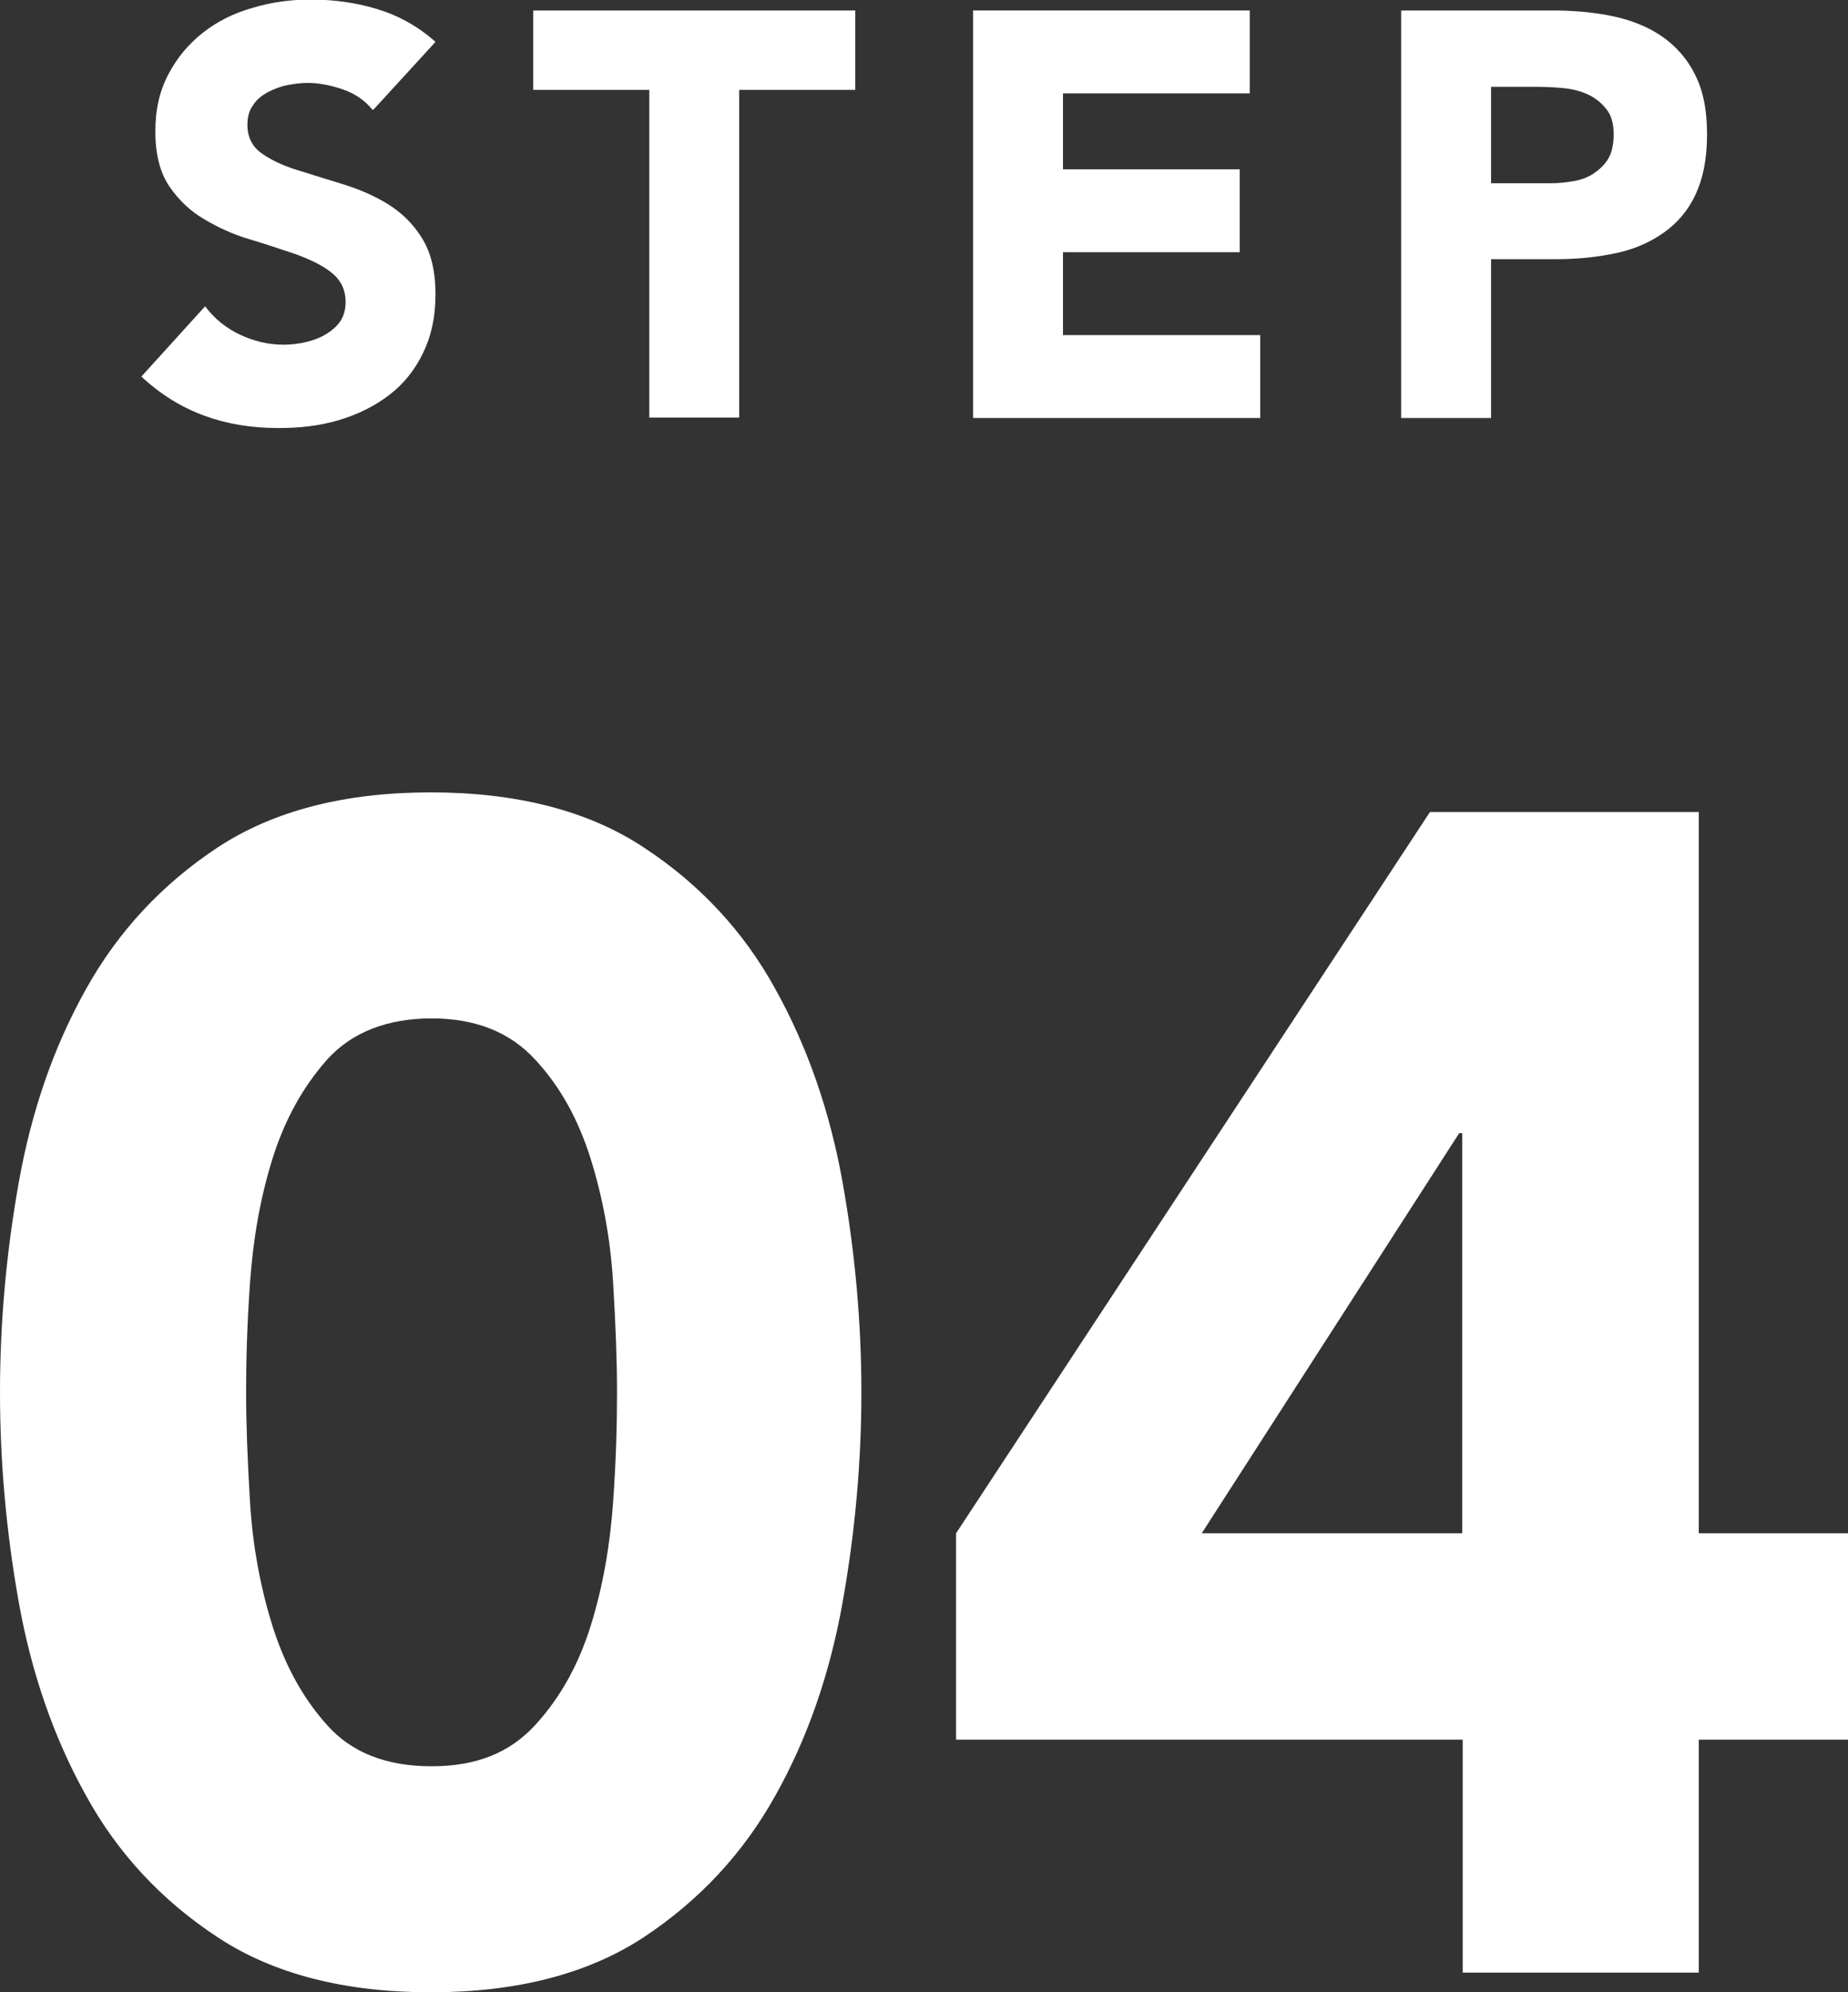
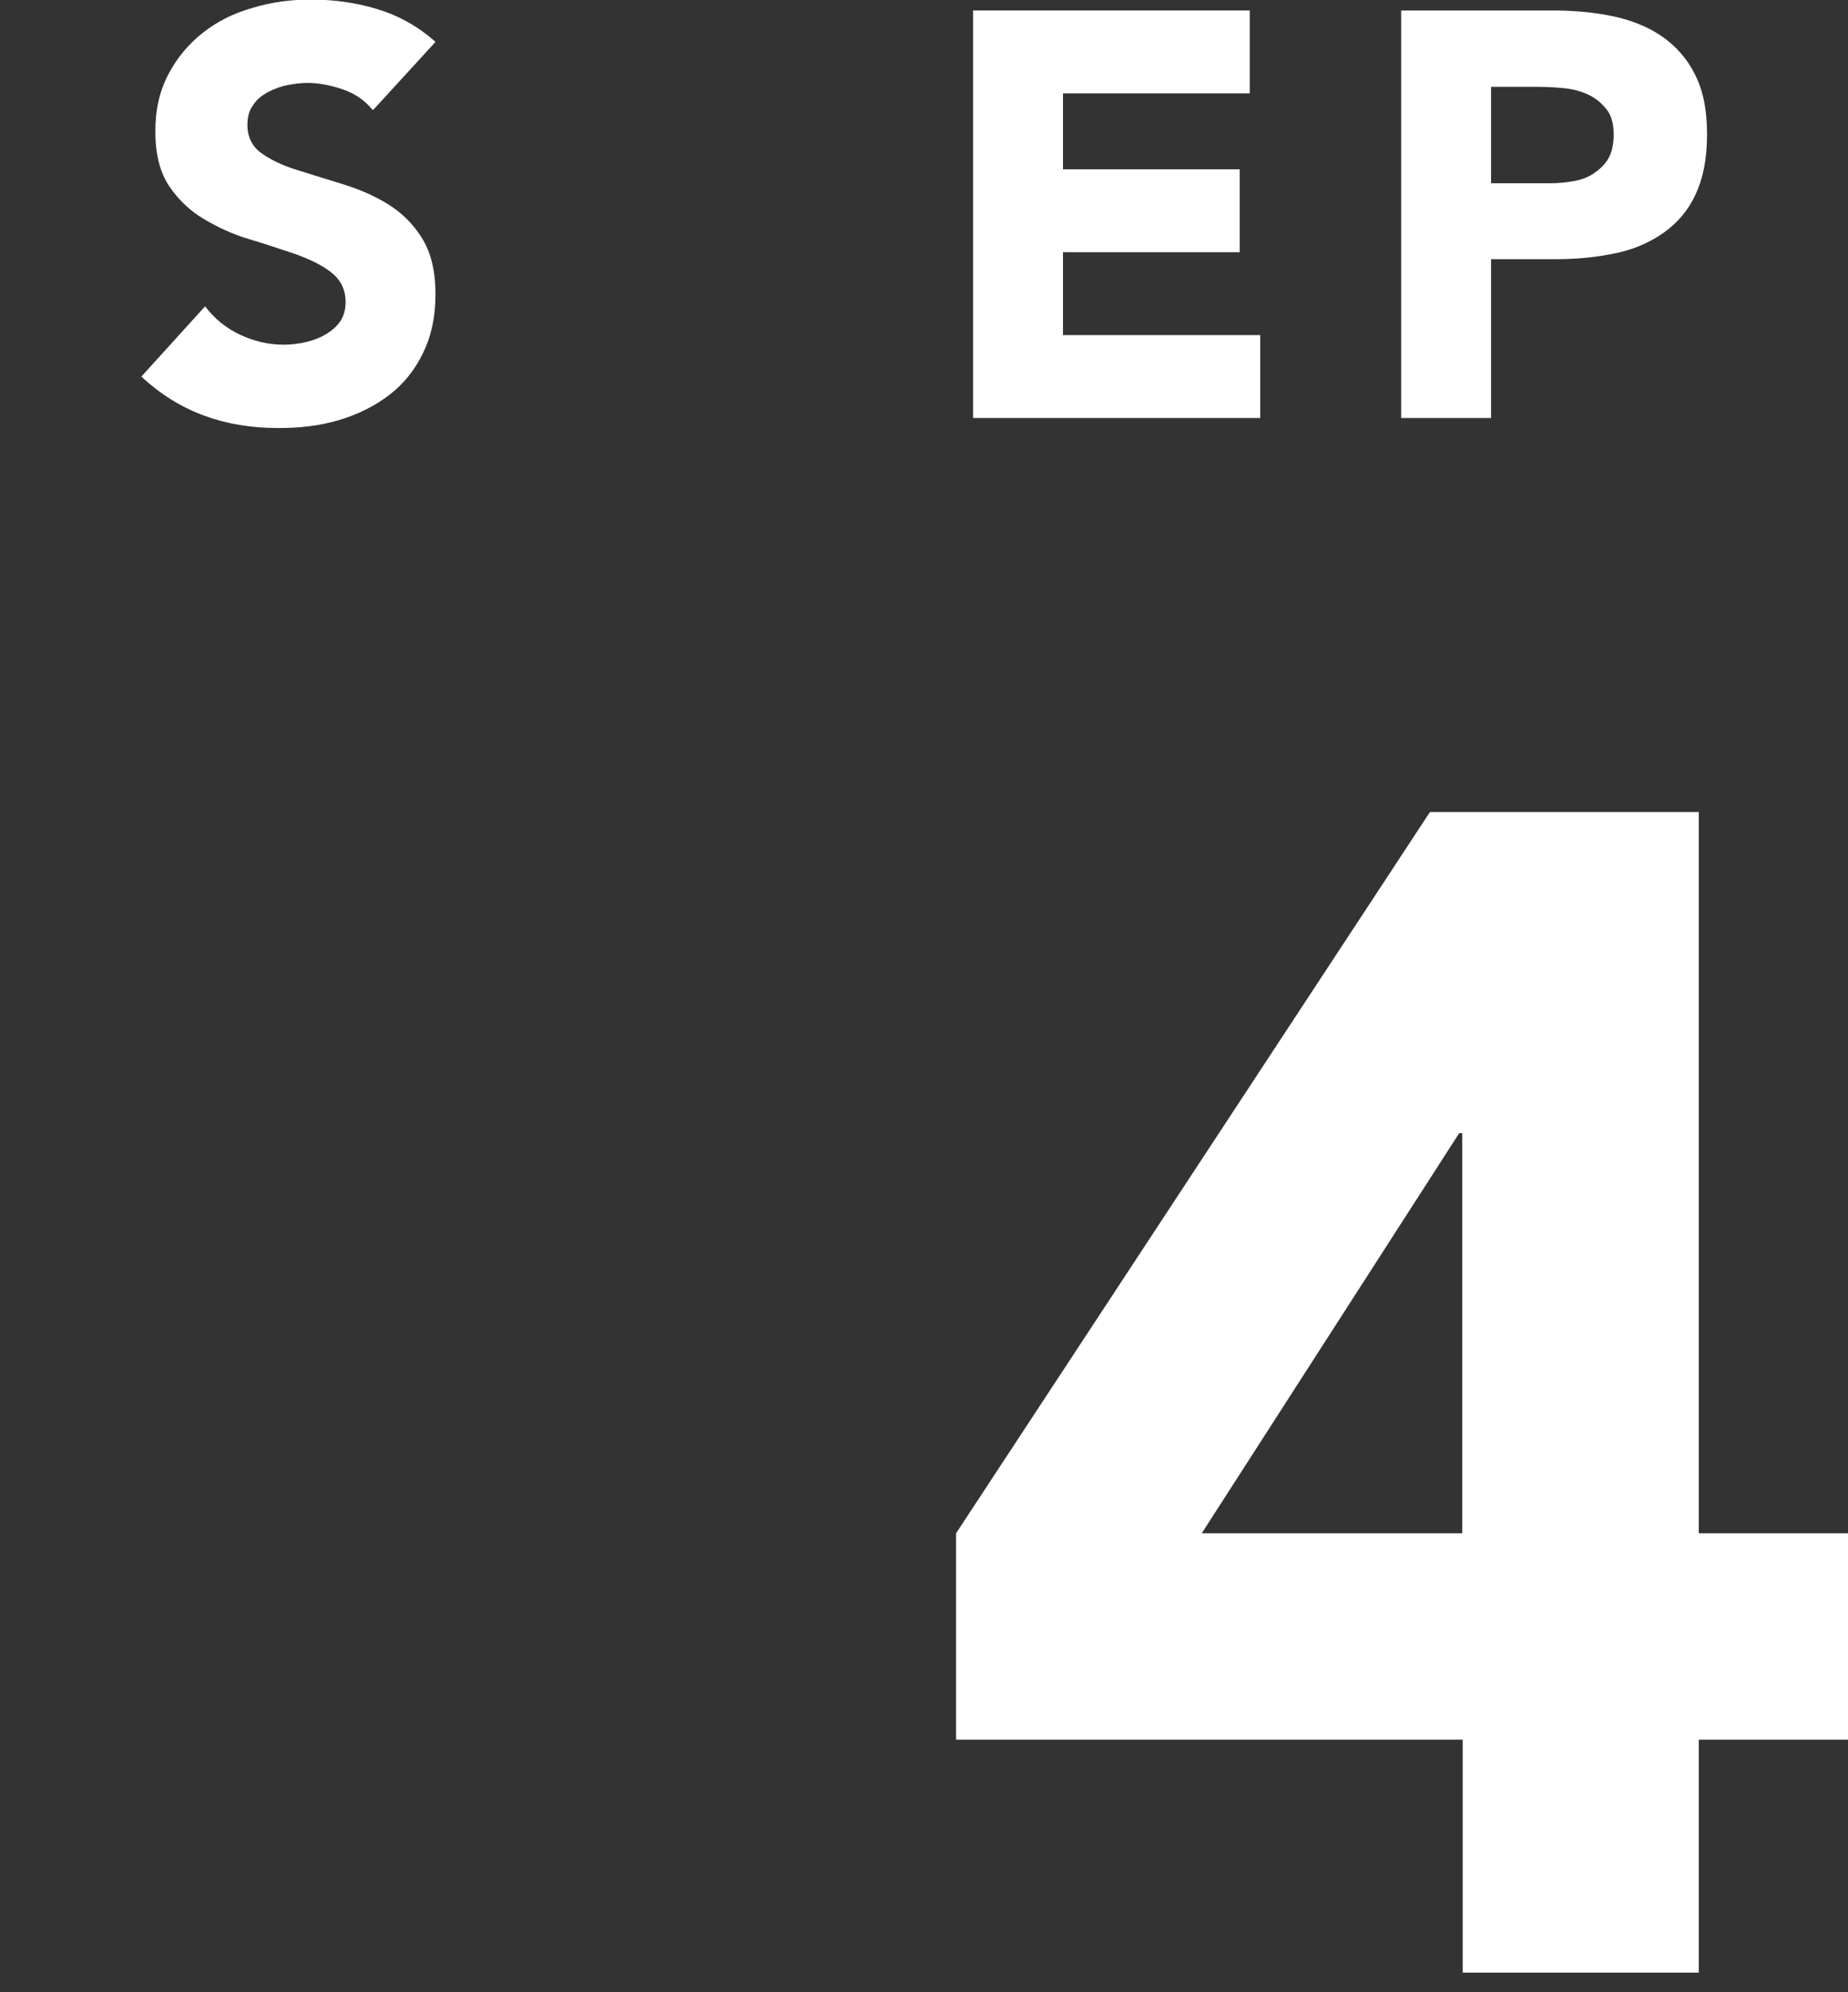
<svg xmlns="http://www.w3.org/2000/svg" viewBox="0 0 42.35 45.66">
  <rect x="0" y="0" width="42.35" height="45.66" fill="#333333" stroke="none" />
  <g fill="#fff">
    <path d="m8.54 2.52c-.17-.21-.39-.37-.68-.47s-.56-.15-.81-.15c-.15 0-.3.02-.46.05s-.31.09-.45.16c-.14.08-.26.17-.34.3-.09.12-.13.27-.13.45 0 .28.11.5.32.65s.48.28.8.38.67.21 1.03.32.71.25 1.04.45.59.45.8.78.32.76.32 1.3-.1.97-.29 1.36-.45.71-.78.96-.71.44-1.15.57-.89.18-1.38.18c-.61 0-1.17-.09-1.69-.28s-1-.48-1.45-.9l1.46-1.61c.21.28.48.5.8.65s.65.23 1 .23c.17 0 .34-.02.51-.06s.33-.1.46-.18.25-.18.33-.3.12-.27.12-.44c0-.28-.11-.5-.32-.67s-.49-.3-.81-.42c-.33-.11-.68-.23-1.05-.34-.38-.11-.73-.27-1.05-.46-.33-.19-.6-.45-.81-.76s-.32-.73-.32-1.25.1-.94.3-1.32.46-.69.79-.95.71-.45 1.14-.57c.43-.13.87-.19 1.33-.19.53 0 1.04.07 1.53.22s.94.4 1.33.75l-1.41 1.54z" />
-     <path d="m14.88 2.06h-2.66v-1.82h7.38v1.82h-2.66v7.51h-2.06z" />
    <path d="m22.3.24h6.34v1.9h-4.28v1.74h4.05v1.9h-4.05v1.9h4.52v1.9h-6.58z" />
    <path d="m32.11.24h3.47c.48 0 .94.04 1.37.13s.81.24 1.13.46.58.51.76.87c.19.37.28.82.28 1.38s-.09 1-.26 1.37-.42.66-.73.88-.67.38-1.09.47-.88.14-1.37.14h-1.5v3.64h-2.06zm2.06 3.96h1.37c.18 0 .36-.02.53-.05s.33-.09.46-.18.25-.2.33-.34.12-.33.12-.55c0-.24-.05-.43-.16-.57s-.25-.26-.42-.34-.36-.13-.57-.15-.41-.03-.61-.03h-1.05z" />
-     <path d="m0 31.91c0-1.58.14-3.18.43-4.81s.8-3.11 1.54-4.43c.74-1.33 1.75-2.41 3.02-3.25 1.28-.84 2.91-1.26 4.88-1.26s3.61.42 4.88 1.26c1.28.84 2.29 1.92 3.02 3.25.74 1.33 1.25 2.81 1.54 4.43.29 1.63.43 3.23.43 4.81s-.14 3.18-.43 4.81-.8 3.11-1.54 4.43c-.74 1.33-1.75 2.41-3.02 3.25-1.28.84-2.91 1.26-4.88 1.26s-3.61-.42-4.88-1.26c-1.28-.84-2.29-1.92-3.02-3.25-.74-1.33-1.25-2.81-1.54-4.43-.29-1.63-.43-3.23-.43-4.81zm5.64 0c0 .7.03 1.54.09 2.52s.23 1.92.51 2.82.7 1.67 1.26 2.29c.56.63 1.36.94 2.39.94s1.79-.31 2.37-.94 1-1.39 1.28-2.29.44-1.84.51-2.82.09-1.82.09-2.52-.03-1.54-.09-2.52-.23-1.92-.51-2.82-.7-1.67-1.28-2.29c-.58-.63-1.37-.94-2.37-.94s-1.82.31-2.39.94c-.56.63-.98 1.39-1.26 2.29s-.44 1.84-.51 2.82-.09 1.82-.09 2.52z" />
    <path d="m33.52 39.87h-11.61v-4.73l10.86-16.53h6.16v16.53h3.42v4.73h-3.42v5.34h-5.41zm0-13.9h-.08l-5.9 9.17h5.97v-9.17z" />
  </g>
</svg>